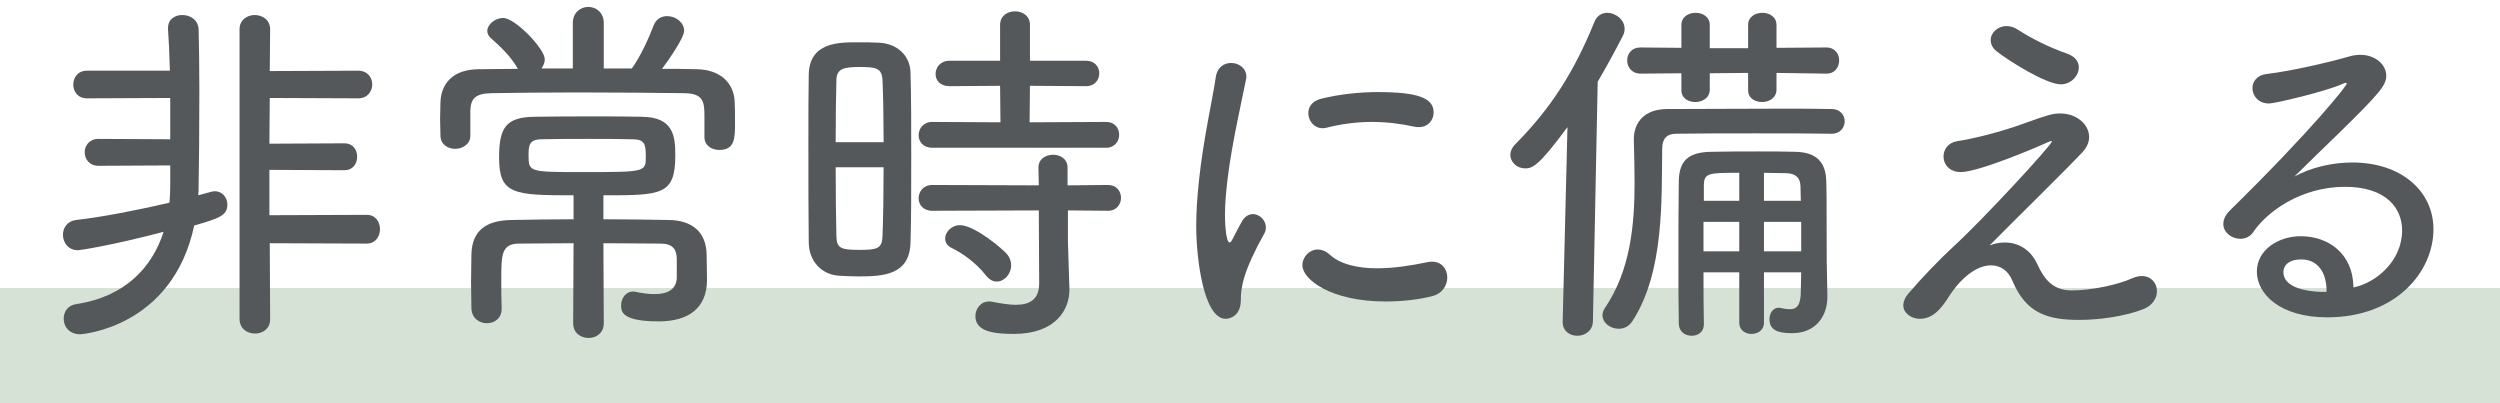
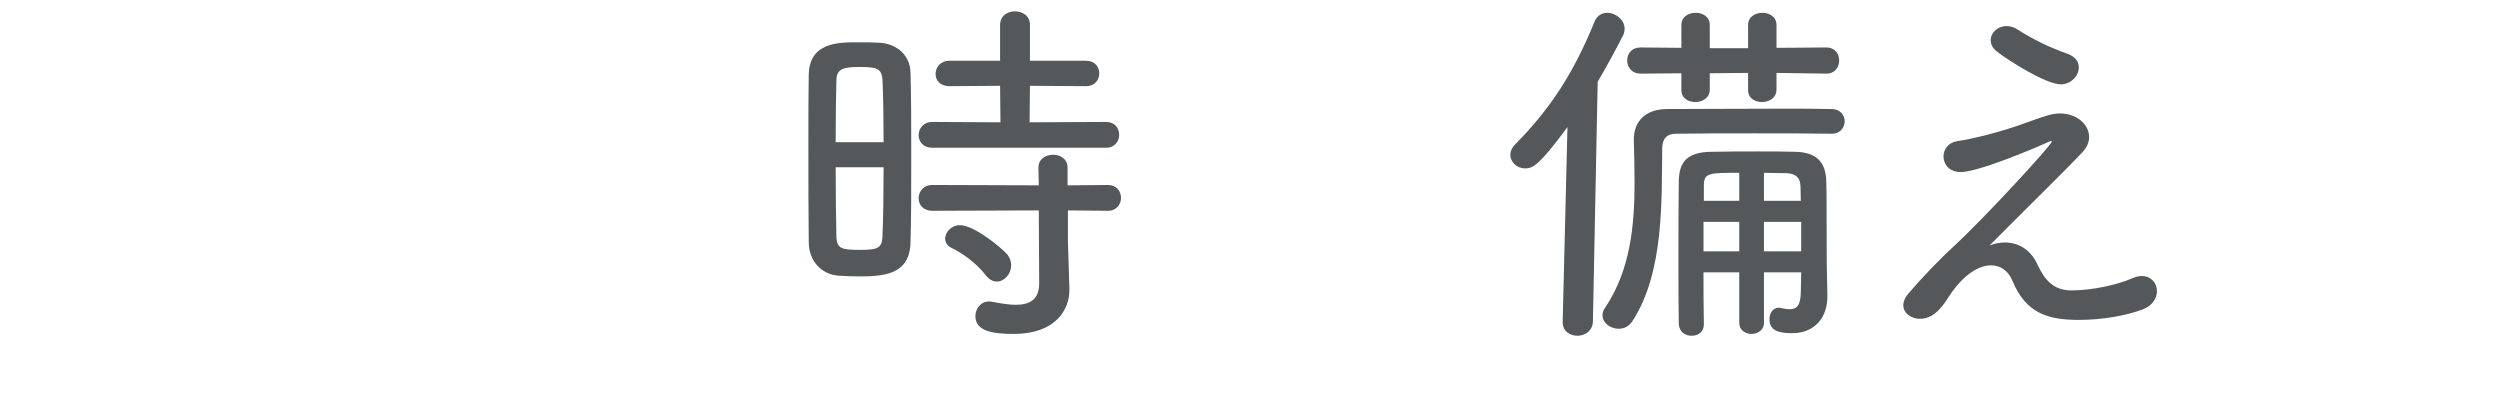
<svg xmlns="http://www.w3.org/2000/svg" width="217" height="35" viewBox="0 0 217 35" fill="none">
-   <path opacity="0.7" d="M0 25H217V35H0V25Z" fill="#C7D6C6" />
-   <path d="M14.776 16.216C14.776 16.664 14.744 17.144 14.712 17.592C11.96 18.232 8.888 18.84 6.584 19.096C5.848 19.192 5.464 19.768 5.464 20.376C5.464 21.048 5.912 21.72 6.776 21.72C6.904 21.72 9.592 21.336 14.2 20.12C13.208 23.224 10.84 25.752 6.648 26.392C5.88 26.488 5.528 27.064 5.528 27.672C5.528 28.344 6.008 29.016 6.968 29.016C7.032 29.016 14.968 28.472 16.856 19.576C18.936 18.968 19.736 18.744 19.736 17.752C19.736 17.176 19.32 16.6 18.648 16.6C18.52 16.6 18.392 16.632 18.264 16.664L17.208 16.952C17.24 16.664 17.24 16.376 17.24 16.088C17.272 14.712 17.304 11.16 17.304 7.896C17.304 5.784 17.272 3.768 17.24 2.552C17.208 1.72 16.504 1.304 15.832 1.304C15.192 1.304 14.584 1.656 14.584 2.424V2.552C14.648 3.416 14.712 4.696 14.744 6.136H7.544C6.744 6.136 6.36 6.744 6.36 7.352C6.36 7.928 6.744 8.536 7.544 8.536L14.776 8.504V12.088L8.536 12.056C7.768 12.056 7.352 12.632 7.352 13.208C7.352 13.816 7.768 14.392 8.536 14.392L14.776 14.36V16.216ZM31.832 21.144C32.6 21.144 32.984 20.504 32.984 19.896C32.984 19.256 32.6 18.648 31.832 18.648L23.384 18.68V14.744L29.88 14.776C30.648 14.776 31 14.2 31 13.592C31 13.016 30.648 12.44 29.88 12.44L23.384 12.472L23.416 8.504L31.096 8.536C31.896 8.536 32.312 7.928 32.312 7.32C32.312 6.744 31.896 6.136 31.096 6.136L23.416 6.168L23.448 2.552C23.448 1.72 22.776 1.304 22.104 1.304C21.464 1.304 20.792 1.72 20.792 2.552V27.672C20.792 28.536 21.464 28.952 22.136 28.952C22.808 28.952 23.448 28.536 23.448 27.704L23.416 21.112L31.832 21.144Z" fill="#54585A" />
-   <path d="M49.752 28.056C49.752 28.92 50.424 29.336 51.096 29.336C51.736 29.336 52.408 28.92 52.408 28.056L52.376 21.112C54.104 21.112 55.832 21.144 57.304 21.144C58.392 21.144 58.712 21.624 58.744 22.424V24.152C58.68 25.112 57.976 25.528 56.824 25.528C56.344 25.528 55.8 25.464 55.192 25.336C55.096 25.304 55.032 25.304 54.968 25.304C54.296 25.304 53.912 25.912 53.912 26.52C53.912 27.064 54.008 27.896 57.176 27.896C59.768 27.896 61.368 26.744 61.368 24.28C61.368 23.512 61.336 22.808 61.336 22.104C61.304 20.12 60.056 19.128 58.072 19.096C56.216 19.064 54.296 19.032 52.376 19.032V16.952C57.4 16.952 58.616 16.952 58.616 13.496C58.616 11.864 58.488 10.168 55.736 10.136C54.456 10.104 53.112 10.104 51.768 10.104C49.944 10.104 48.088 10.104 46.392 10.136C43.896 10.168 43.32 11.096 43.32 13.688C43.32 16.888 44.6 16.952 49.784 16.952V19.032C47.896 19.032 46.072 19.064 44.408 19.096C42.168 19.128 40.984 20.024 40.92 22.04C40.92 22.744 40.888 23.64 40.888 24.472C40.888 25.336 40.92 26.136 40.92 26.776C40.952 27.64 41.624 28.056 42.264 28.056C42.904 28.056 43.544 27.64 43.544 26.808V26.776C43.512 25.976 43.512 25.08 43.512 24.216C43.512 22.072 43.544 21.144 45.08 21.144C46.488 21.144 48.12 21.112 49.784 21.112L49.752 28.056ZM61.144 11.896C61.144 12.632 61.784 13.016 62.424 13.016C63.8 13.016 63.8 11.992 63.8 10.584C63.8 9.976 63.8 9.304 63.768 8.792C63.672 7.096 62.424 6.04 60.472 6.008C59.512 5.976 58.488 5.976 57.464 5.976C58.072 5.176 59.384 3.256 59.384 2.68C59.384 1.944 58.648 1.4 57.912 1.4C57.432 1.4 56.952 1.624 56.728 2.232C56.312 3.32 55.608 4.888 54.84 5.944H52.408V2.008C52.408 1.08 51.736 0.6 51.064 0.6C50.392 0.6 49.72 1.08 49.72 2.008V5.944H47C47.16 5.72 47.288 5.432 47.288 5.144C47.288 4.248 44.728 1.56 43.672 1.56C42.968 1.56 42.296 2.136 42.296 2.68C42.296 2.904 42.392 3.096 42.584 3.288C43.48 4.088 44.312 4.856 44.952 5.976C43.768 5.976 42.616 6.008 41.528 6.008C39.192 6.04 38.296 7.352 38.232 8.856C38.232 9.272 38.2 9.784 38.2 10.296C38.2 10.84 38.232 11.352 38.232 11.768C38.232 12.536 38.872 12.92 39.512 12.92C40.152 12.92 40.824 12.504 40.824 11.8V9.624C40.856 8.568 41.24 8.12 42.648 8.088C44.632 8.056 47.288 8.024 50.072 8.024C53.432 8.024 56.92 8.056 59.416 8.088C61.08 8.12 61.144 8.856 61.144 10.136V11.896ZM56.056 13.56C56.056 14.936 56.056 14.936 50.616 14.936C45.944 14.936 45.88 14.936 45.88 13.496C45.88 12.696 45.88 12.088 47.032 12.088C48.28 12.056 49.656 12.056 51 12.056C52.344 12.056 53.688 12.056 54.872 12.088C55.928 12.088 56.056 12.472 56.056 13.56Z" fill="#54585A" />
  <path d="M79.032 21.048C79.096 19.16 79.096 16.472 79.096 13.752C79.096 11.032 79.096 8.28 79.032 6.296C79 4.856 77.912 3.768 76.248 3.704C75.672 3.672 75.032 3.672 74.392 3.672C72.792 3.672 70.264 3.672 70.2 6.456C70.168 7.96 70.168 10.072 70.168 12.344C70.168 15.416 70.168 18.744 70.2 21.016C70.2 22.616 71.256 23.8 72.76 23.928C73.304 23.96 73.912 23.992 74.488 23.992C76.632 23.992 78.968 23.896 79.032 21.048ZM96.024 12.824C96.76 12.824 97.144 12.248 97.144 11.704C97.144 11.128 96.76 10.584 96.024 10.584L89.368 10.616L89.4 7.448L94.264 7.48C95.032 7.48 95.416 6.936 95.416 6.36C95.416 5.816 95.032 5.272 94.264 5.272H89.4V2.168C89.4 1.368 88.76 0.984 88.088 0.984C87.448 0.984 86.808 1.368 86.808 2.168V5.272H82.424C81.624 5.272 81.208 5.848 81.208 6.424C81.208 6.968 81.592 7.48 82.424 7.48L86.808 7.448L86.84 10.616L80.92 10.584C80.152 10.584 79.736 11.16 79.736 11.736C79.736 12.28 80.12 12.824 80.92 12.824H96.024ZM90.2 24.6C90.2 26.04 89.336 26.456 88.152 26.456C87.544 26.456 86.84 26.328 86.136 26.2C86.04 26.168 85.944 26.168 85.848 26.168C85.112 26.168 84.664 26.808 84.664 27.448C84.664 28.792 86.296 28.984 87.992 28.984C91.672 28.984 92.824 26.84 92.824 25.176V25.048L92.696 20.984V18.264L96.184 18.296C96.92 18.296 97.304 17.72 97.304 17.176C97.304 16.6 96.92 16.056 96.184 16.056L92.664 16.088V14.552C92.664 13.784 92.024 13.432 91.416 13.432C90.776 13.432 90.136 13.784 90.136 14.552L90.168 16.088L80.92 16.056C80.152 16.056 79.736 16.632 79.736 17.208C79.736 17.752 80.12 18.296 80.92 18.296L90.168 18.264L90.2 24.6ZM76.696 14.52C76.696 16.76 76.664 18.936 76.6 20.504C76.568 21.592 76.12 21.688 74.584 21.688C73.016 21.688 72.632 21.56 72.6 20.536C72.568 19.096 72.536 16.856 72.536 14.52H76.696ZM72.536 12.344C72.536 10.2 72.568 8.216 72.6 6.968C72.6 5.912 73.336 5.816 74.616 5.816C76.056 5.816 76.536 5.912 76.6 6.936C76.664 8.344 76.696 10.264 76.696 12.344H72.536ZM86.52 24.44C87.16 24.44 87.768 23.8 87.768 23.032C87.768 22.712 87.672 22.392 87.448 22.104C87.064 21.624 84.6 19.544 83.32 19.544C82.584 19.544 82.04 20.152 82.04 20.696C82.04 21.016 82.2 21.336 82.616 21.528C83.352 21.88 84.696 22.744 85.592 23.928C85.88 24.28 86.2 24.44 86.52 24.44Z" fill="#54585A" />
-   <path d="M123.16 11.032C123.96 11.032 124.44 10.424 124.44 9.752C124.44 8.504 123.064 7.992 119.576 7.992C117.976 7.992 116.248 8.184 114.68 8.568C113.88 8.76 113.56 9.304 113.56 9.816C113.56 10.488 114.072 11.128 114.776 11.128C114.872 11.128 115 11.128 115.096 11.096C116.472 10.744 117.816 10.584 119.096 10.584C120.376 10.584 121.624 10.744 122.776 11C122.904 11.032 123.032 11.032 123.16 11.032ZM124.376 25.688C125.208 25.464 125.624 24.76 125.624 24.088C125.624 23.384 125.176 22.712 124.28 22.712C124.12 22.712 123.96 22.744 123.8 22.776C122.584 23.032 121.016 23.288 119.544 23.288C117.912 23.288 116.344 22.968 115.384 22.072C115.064 21.784 114.712 21.656 114.392 21.656C113.656 21.656 113.048 22.296 113.048 23.032C113.048 24.248 115.512 26.168 120.248 26.168C121.72 26.168 123.16 26.008 124.376 25.688ZM106.392 27.672C106.808 27.672 107.704 27.384 107.704 26.04C107.704 24.952 107.896 23.576 109.752 20.248C109.848 20.088 109.88 19.896 109.88 19.736C109.88 19.128 109.336 18.584 108.76 18.584C108.44 18.584 108.088 18.744 107.832 19.16C107.704 19.384 107.064 20.568 107 20.728C106.904 20.92 106.808 21.048 106.744 21.048C106.36 21.048 106.328 18.968 106.328 18.648C106.328 17.688 106.424 16.632 106.552 15.544C106.936 12.408 107.768 8.856 108.152 6.904C108.184 6.808 108.184 6.712 108.184 6.648C108.184 5.912 107.512 5.464 106.872 5.464C106.264 5.464 105.656 5.816 105.528 6.712C105.24 8.664 104.44 12.12 104.056 15.8C103.928 17.048 103.832 18.328 103.832 19.608C103.832 22.424 104.472 27.672 106.392 27.672Z" fill="#54585A" />
  <path d="M156.312 25.272C156.312 26.552 155.928 26.84 155.352 26.84C155.128 26.84 154.872 26.808 154.616 26.744C154.552 26.712 154.456 26.712 154.392 26.712C153.88 26.712 153.592 27.192 153.592 27.704C153.592 28.664 154.328 28.92 155.544 28.92C157.592 28.92 158.616 27.48 158.616 25.752V25.56C158.552 23.064 158.552 22.52 158.552 19.544C158.552 18.104 158.552 16.568 158.52 15.736C158.488 14.04 157.624 13.208 155.832 13.176C154.712 13.144 153.688 13.144 152.664 13.144C151.288 13.144 149.976 13.144 148.536 13.176C146.52 13.208 145.752 13.976 145.72 15.704C145.688 17.816 145.688 20.28 145.688 22.776C145.688 24.6 145.688 26.424 145.72 28.12C145.752 28.824 146.296 29.144 146.84 29.144C147.384 29.144 147.896 28.824 147.896 28.152V28.12C147.864 26.68 147.864 25.176 147.864 23.64H150.968V28.024C150.968 28.664 151.512 28.984 152.024 28.984C152.568 28.984 153.112 28.664 153.112 28.024V23.64H156.344L156.312 25.272ZM135.64 27.96C135.64 28.76 136.28 29.144 136.92 29.144C137.56 29.144 138.232 28.728 138.264 27.928L138.68 7.096C139.448 5.784 140.184 4.44 140.888 3.064C140.984 2.872 141.016 2.68 141.016 2.488C141.016 1.72 140.248 1.112 139.512 1.112C139.064 1.112 138.616 1.336 138.392 1.912C136.632 6.232 134.648 9.368 131.512 12.536C131.224 12.824 131.096 13.144 131.096 13.432C131.096 14.072 131.672 14.616 132.376 14.616C133.016 14.616 133.56 14.424 136.056 11.032L135.64 27.928V27.96ZM160.12 10.52C160.12 10.008 159.736 9.464 159 9.464C157.784 9.432 156.248 9.432 154.616 9.432C151.32 9.432 147.544 9.464 144.728 9.464C142.744 9.464 141.816 10.616 141.816 12.088V12.152C141.848 13.336 141.88 14.584 141.88 15.864C141.88 19.512 141.528 23.448 139.32 26.712C139.16 26.936 139.096 27.16 139.096 27.352C139.096 28.024 139.768 28.536 140.504 28.536C140.952 28.536 141.4 28.344 141.72 27.832C144.472 23.576 144.216 17.272 144.28 12.888C144.28 12.024 144.696 11.608 145.496 11.608C147.448 11.576 149.912 11.576 152.344 11.576C154.776 11.576 157.176 11.576 159 11.608C159.736 11.608 160.12 11.064 160.12 10.52ZM158.52 6.392C159.288 6.392 159.64 5.816 159.64 5.24C159.64 4.696 159.288 4.12 158.52 4.12L154.2 4.152V2.168C154.2 1.464 153.592 1.112 152.984 1.112C152.344 1.112 151.736 1.464 151.736 2.168V4.184H148.408V2.168C148.408 1.464 147.8 1.112 147.192 1.112C146.552 1.112 145.944 1.464 145.944 2.168V4.152L142.424 4.12H142.392C141.624 4.12 141.24 4.664 141.24 5.24C141.24 5.816 141.624 6.392 142.424 6.392L145.944 6.36V7.832C145.944 8.536 146.552 8.856 147.16 8.856C147.768 8.856 148.408 8.504 148.408 7.768V6.36L151.736 6.328V7.832C151.736 8.536 152.344 8.856 152.952 8.856C153.56 8.856 154.2 8.504 154.2 7.768V6.328L158.52 6.392ZM156.344 21.816H153.112V19.256H156.344V21.816ZM150.968 21.816H147.864V19.256H150.968V21.816ZM153.112 17.432V15C153.72 15 154.36 15.032 155.064 15.032C155.928 15.064 156.248 15.48 156.28 16.12C156.28 16.504 156.312 16.952 156.312 17.432H153.112ZM150.968 17.432H147.896V16.12C147.896 15 148.312 15 150.968 15V17.432Z" fill="#54585A" />
  <path d="M180.44 5.848C180.44 5.368 180.152 4.92 179.448 4.664C177.72 4.056 176.312 3.32 175.16 2.584C174.84 2.36 174.488 2.264 174.168 2.264C173.4 2.264 172.792 2.84 172.792 3.48C172.792 3.832 172.952 4.184 173.336 4.472C174.296 5.24 177.592 7.32 178.872 7.32C179.768 7.32 180.44 6.584 180.44 5.848ZM172.696 21.304C175.032 18.936 179.224 14.84 180.76 13.208C181.144 12.792 181.336 12.344 181.336 11.896C181.336 10.84 180.312 9.848 178.808 9.848C178.2 9.848 177.72 9.976 175.608 10.744C173.784 11.416 171.256 12.056 169.912 12.248C169.08 12.376 168.696 12.984 168.696 13.592C168.696 14.264 169.208 14.936 170.2 14.936C171.672 14.936 176.504 12.92 177.752 12.344C177.88 12.28 177.976 12.248 178.04 12.248C178.072 12.248 178.104 12.248 178.104 12.28C178.104 12.568 172.152 19.032 169.528 21.432C168.44 22.424 166.776 24.152 165.72 25.4C165.336 25.816 165.208 26.2 165.208 26.52C165.208 27.224 165.976 27.672 166.616 27.672C167.096 27.672 167.736 27.544 168.408 26.776C168.664 26.488 168.92 26.136 169.176 25.72C170.392 23.864 171.736 23.032 172.824 23.032C173.656 23.032 174.328 23.512 174.68 24.376C175.864 27.224 177.784 27.768 180.472 27.768C182.392 27.768 184.504 27.416 185.944 26.872C186.84 26.552 187.224 25.88 187.224 25.272C187.224 24.568 186.712 23.96 185.912 23.96C185.656 23.96 185.368 24.024 185.08 24.152C183.8 24.728 181.56 25.208 179.8 25.208C178.232 25.208 177.464 24.28 176.856 22.968C176.248 21.624 175.16 21.048 174.008 21.048C173.56 21.048 173.112 21.144 172.696 21.304Z" fill="#54585A" />
-   <path d="M204.28 24.952C204.248 22.008 202.104 20.504 199.704 20.504C197.752 20.504 195.896 21.688 195.896 23.576C195.896 25.496 197.88 27.544 202.008 27.544C207.992 27.544 211.224 23.576 211.224 19.896C211.224 16.6 208.44 14.104 204.184 14.104C202.456 14.104 200.632 14.52 199.16 15.32C200.376 14.104 201.784 12.76 203.096 11.48C206.488 8.152 207.128 7.416 207.128 6.584C207.128 5.592 206.168 4.76 204.888 4.76C204.6 4.76 204.28 4.792 203.96 4.888C202.2 5.4 198.904 6.168 196.728 6.424C195.896 6.52 195.512 7.096 195.512 7.64C195.512 8.312 196.024 8.984 196.952 8.984C197.464 8.984 201.912 7.928 203.32 7.288C203.448 7.224 203.544 7.192 203.608 7.192C203.672 7.192 203.704 7.224 203.704 7.256C203.704 7.416 200.856 11.096 193.56 18.264C193.144 18.68 192.984 19.064 192.984 19.448C192.984 20.184 193.72 20.728 194.456 20.728C194.872 20.728 195.288 20.568 195.576 20.152C196.76 18.392 199.704 16.216 203.544 16.216C207.192 16.216 208.504 18.136 208.504 19.992C208.504 22.68 206.2 24.568 204.28 24.952ZM201.944 25.336H201.656C201.4 25.336 198.2 25.336 198.2 23.608C198.2 23.352 198.328 22.52 199.768 22.52C201.144 22.52 201.944 23.608 201.944 25.24V25.336Z" fill="#54585A" />
</svg>